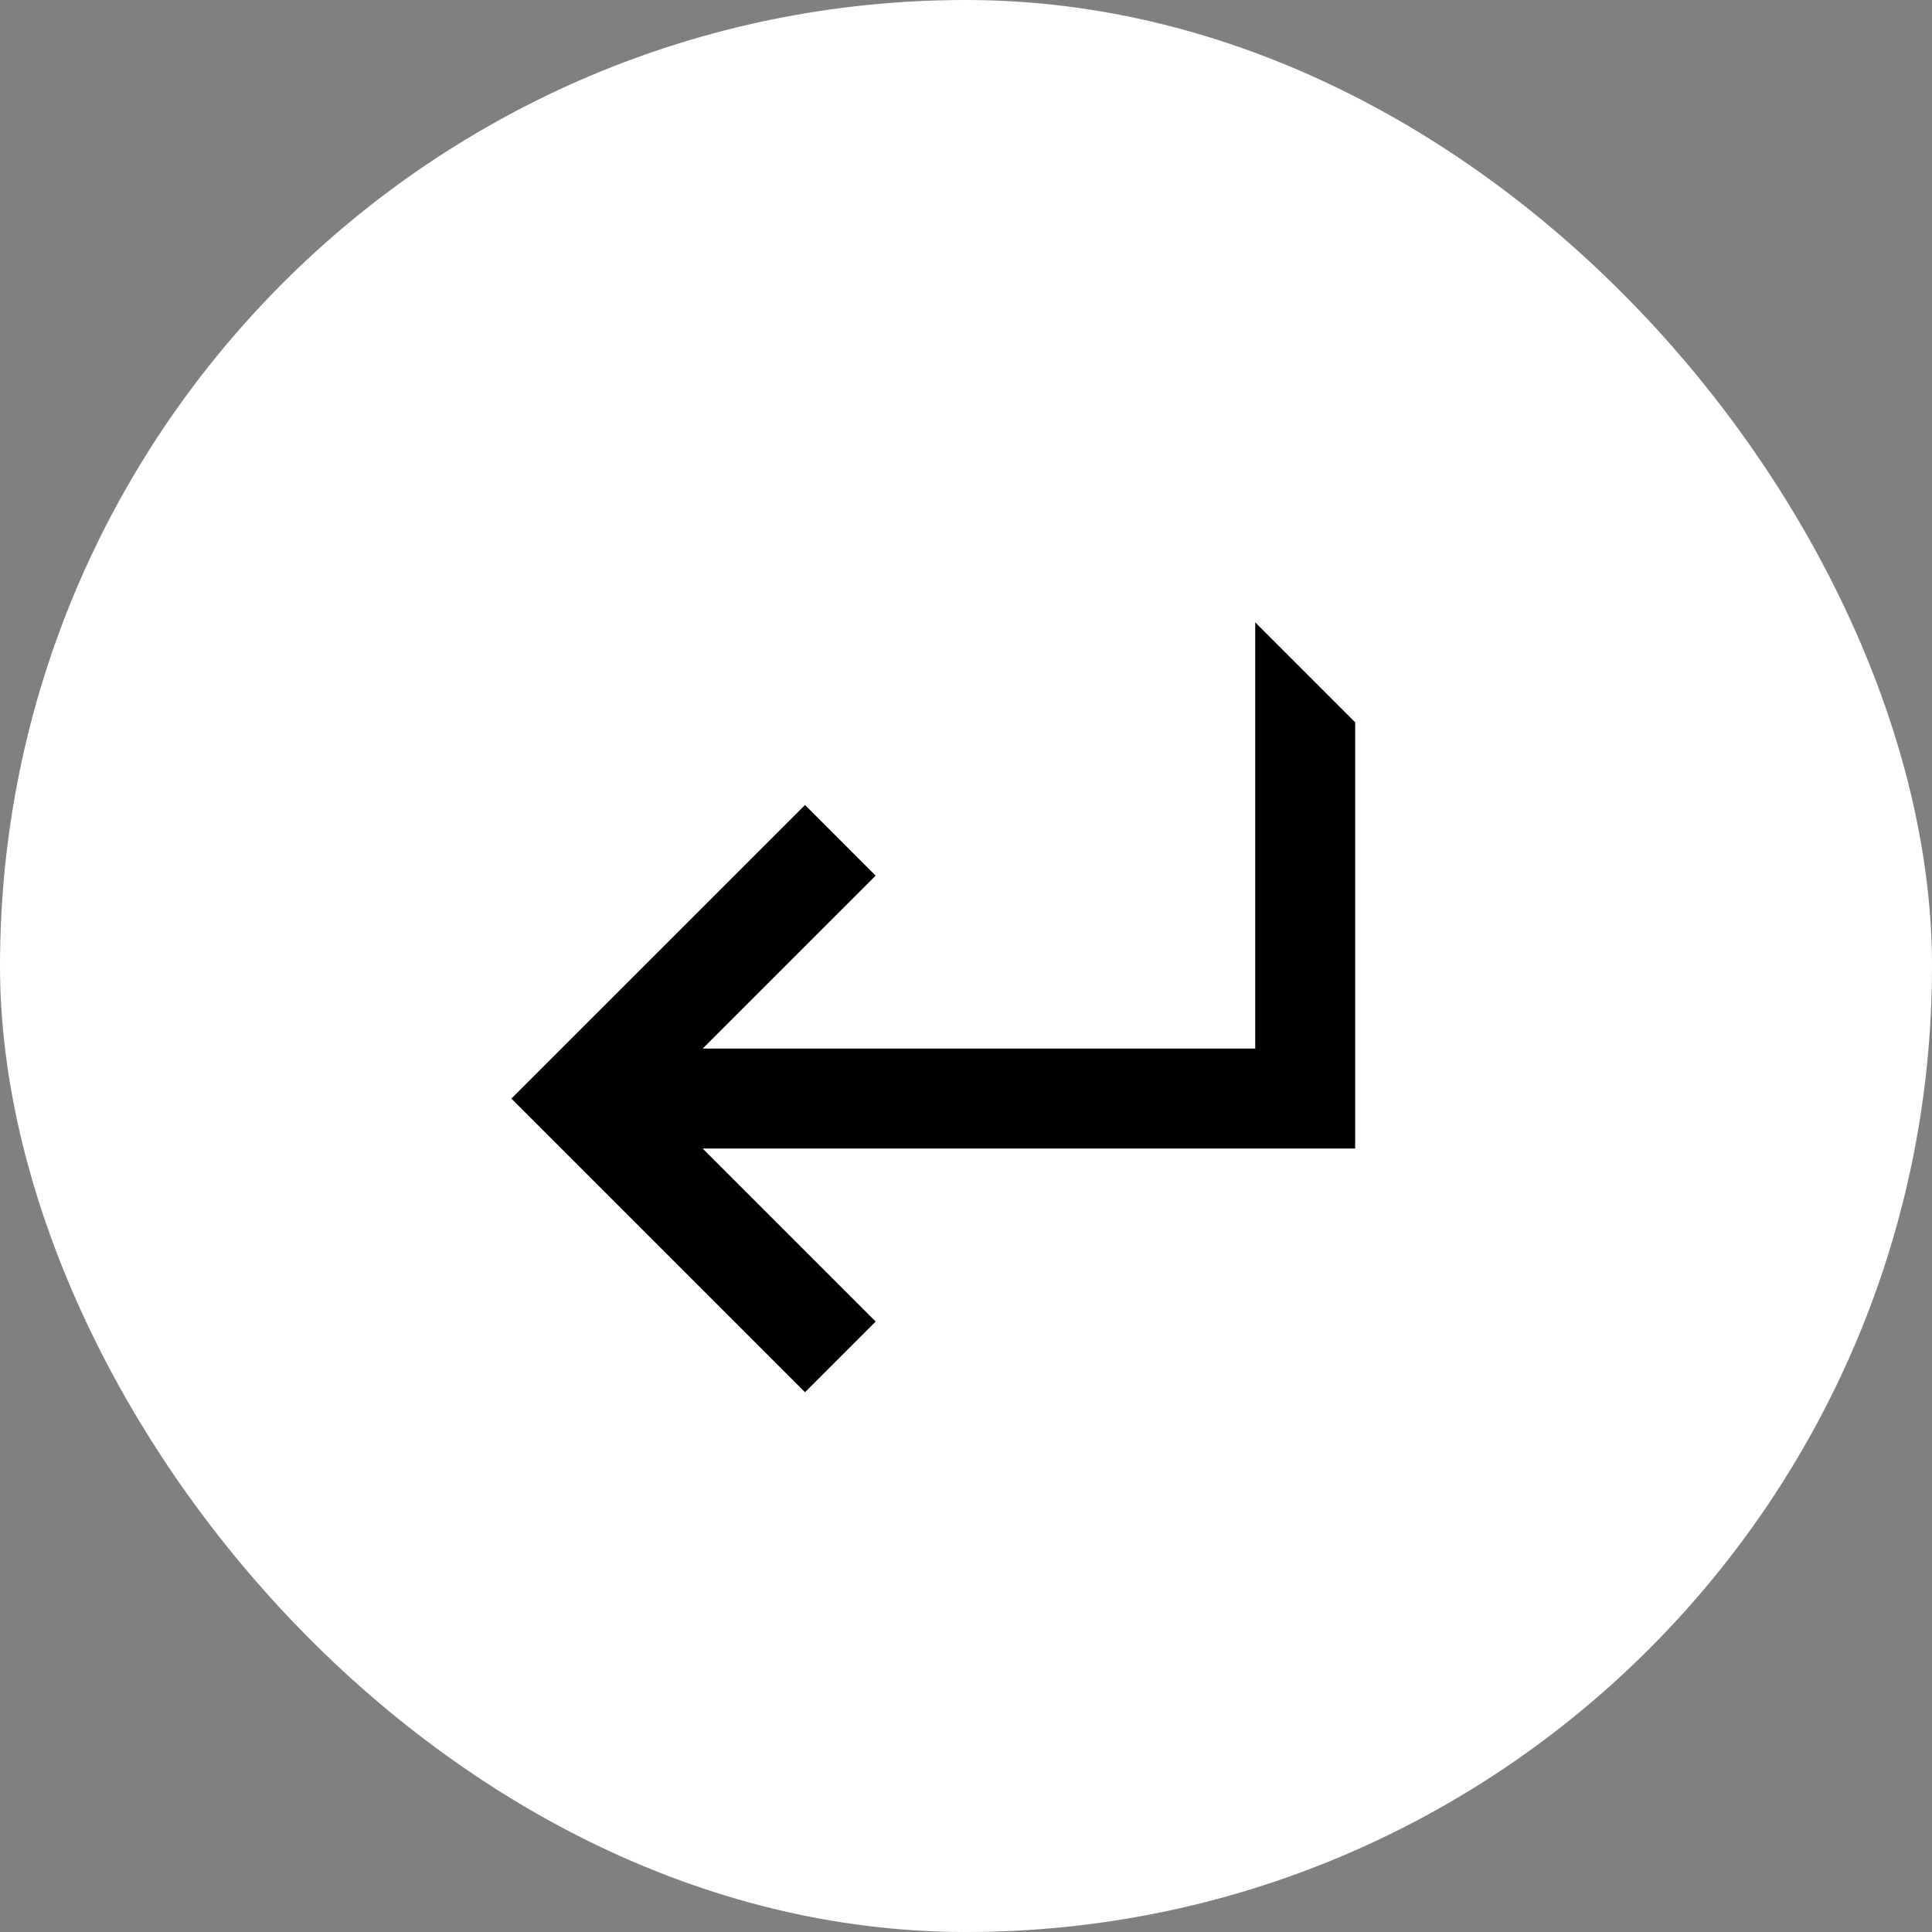
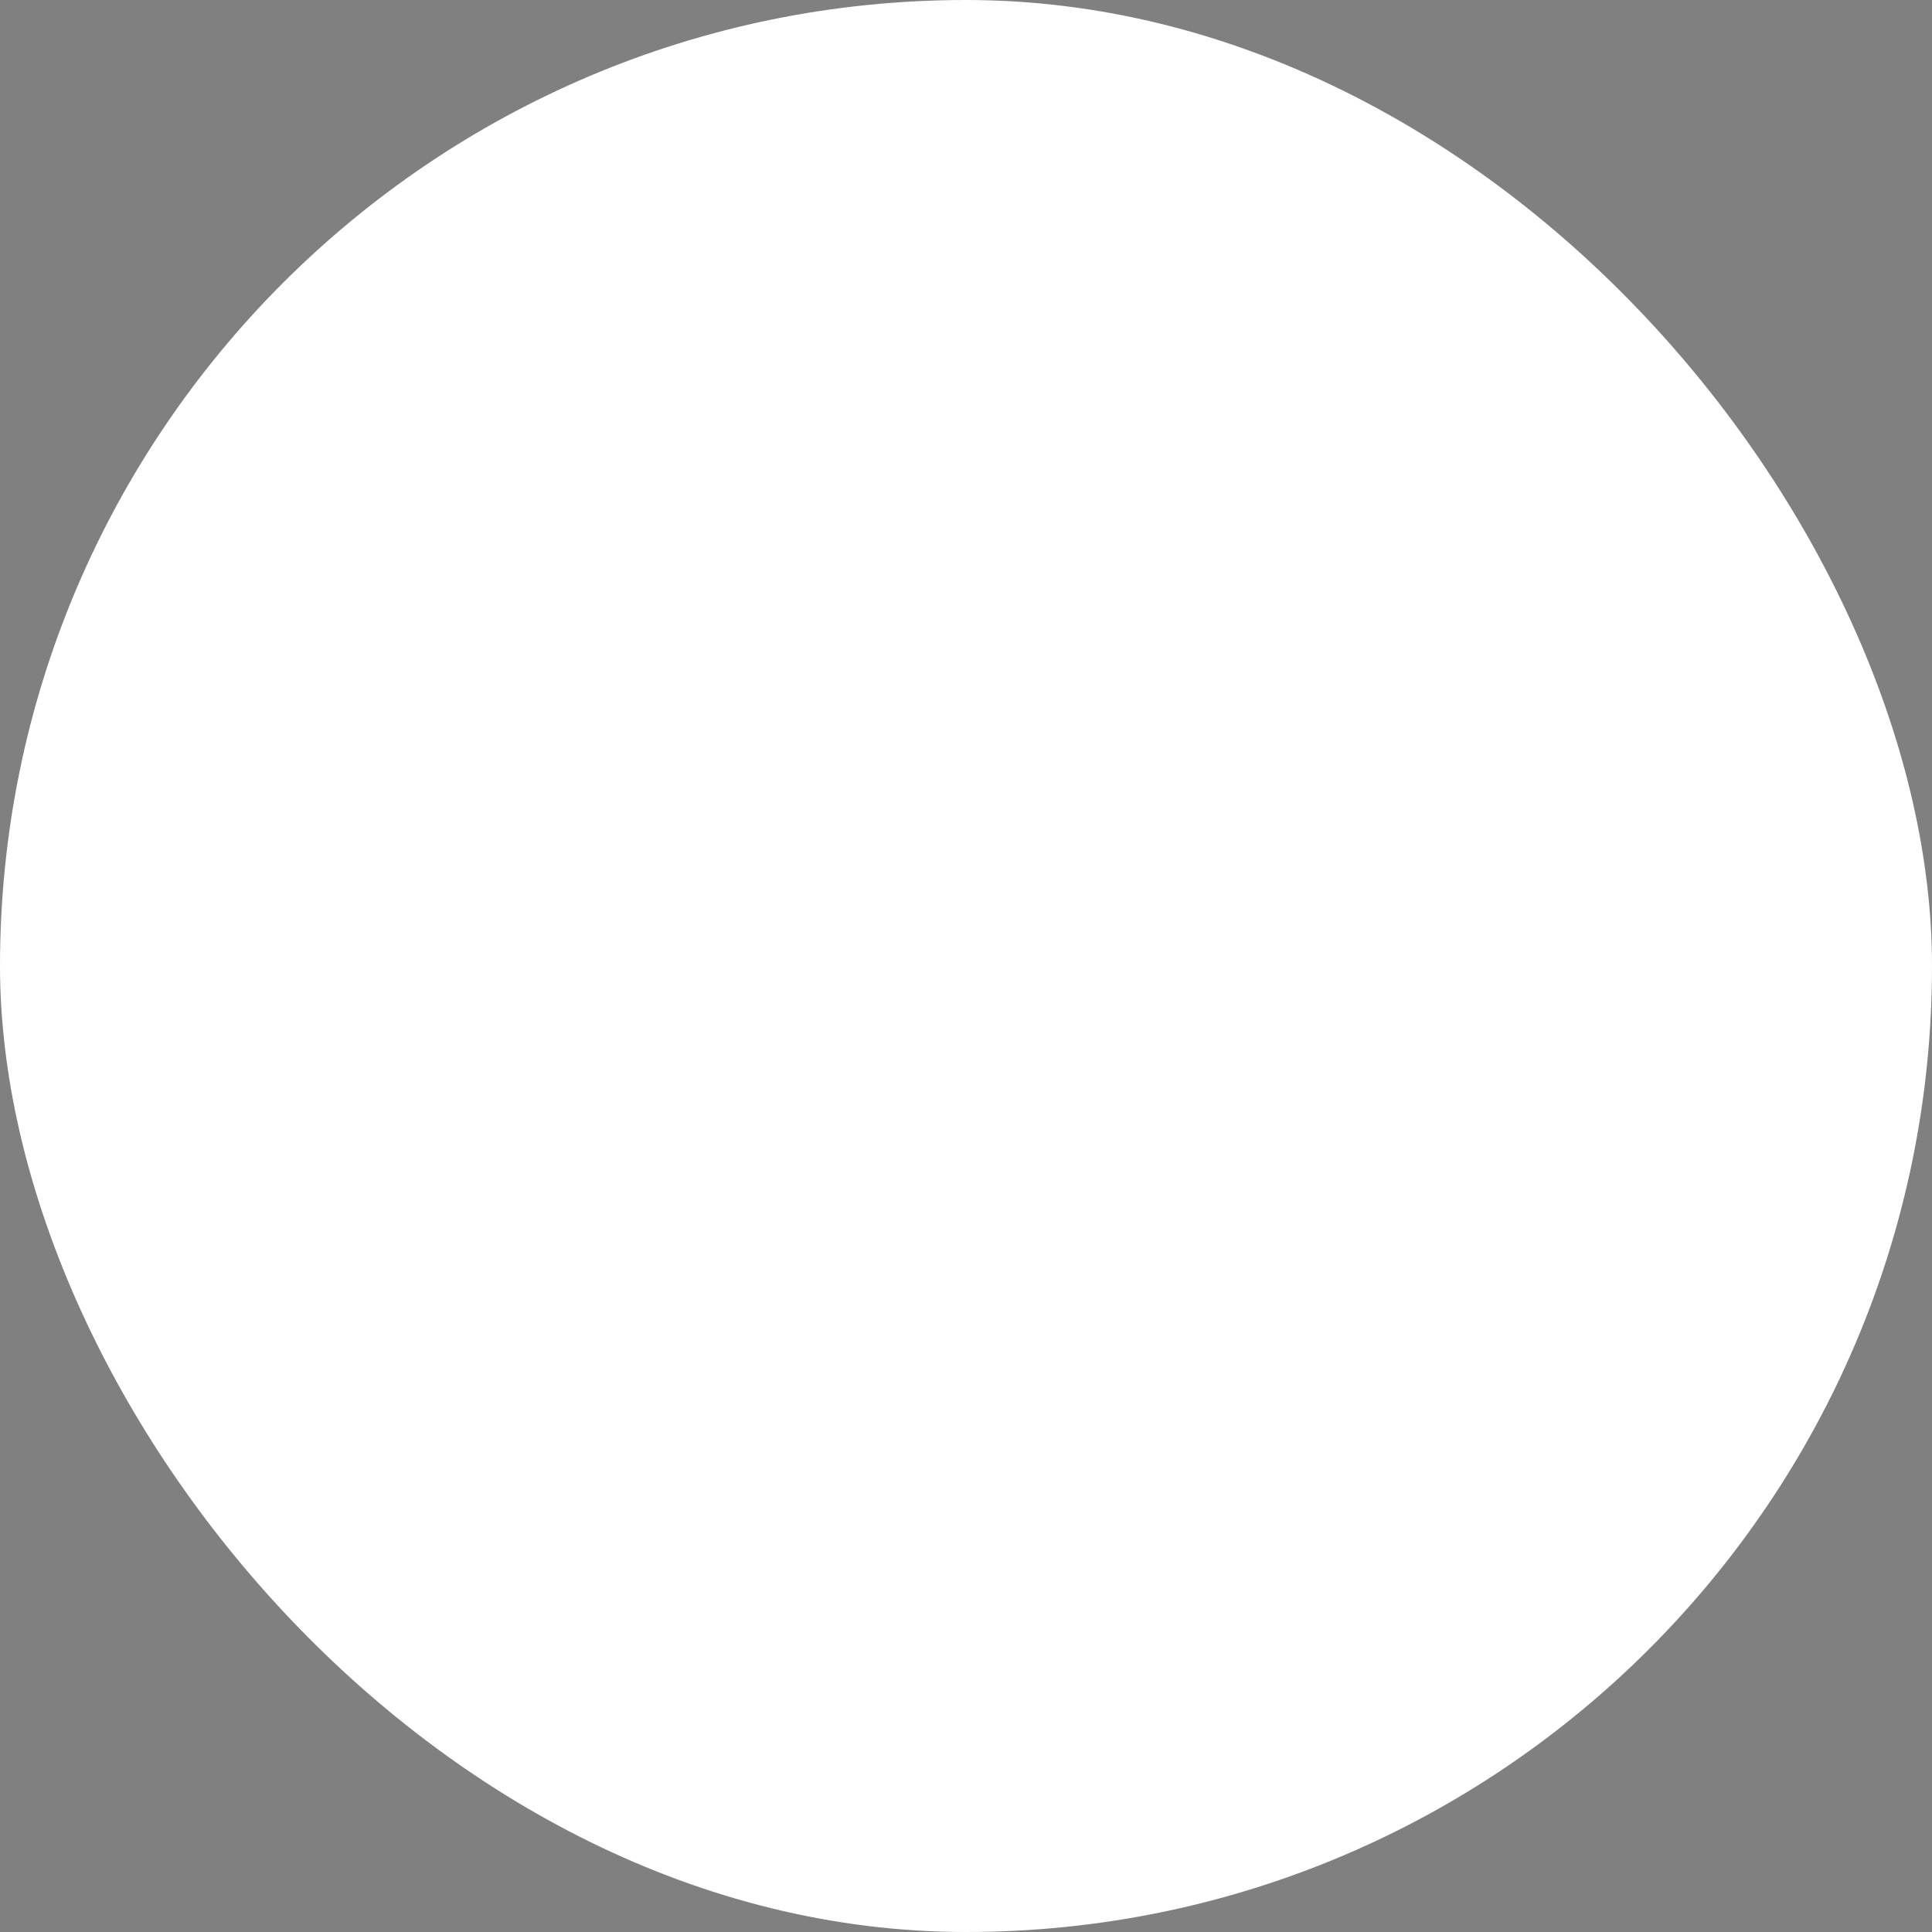
<svg xmlns="http://www.w3.org/2000/svg" width="58" height="58" viewBox="0 0 58 58" fill="none">
  <rect x="0" y="0" width="58" height="58" fill="#808080" stroke="none" />
  <rect width="58" height="58" rx="29" fill="white" />
  <g clip-path="url(#clip0_124_944)">
-     <path d="M25.227 40.734L17.473 32.98L25.227 25.227M39.183 17.473V32.98H19.024" stroke="black" stroke-width="3" />
-   </g>
+     </g>
  <defs>
    <clipPath id="clip0_124_944">
      <rect width="26.87" height="26.87" fill="white" transform="translate(29.526 10.526) rotate(45)" />
    </clipPath>
  </defs>
</svg>